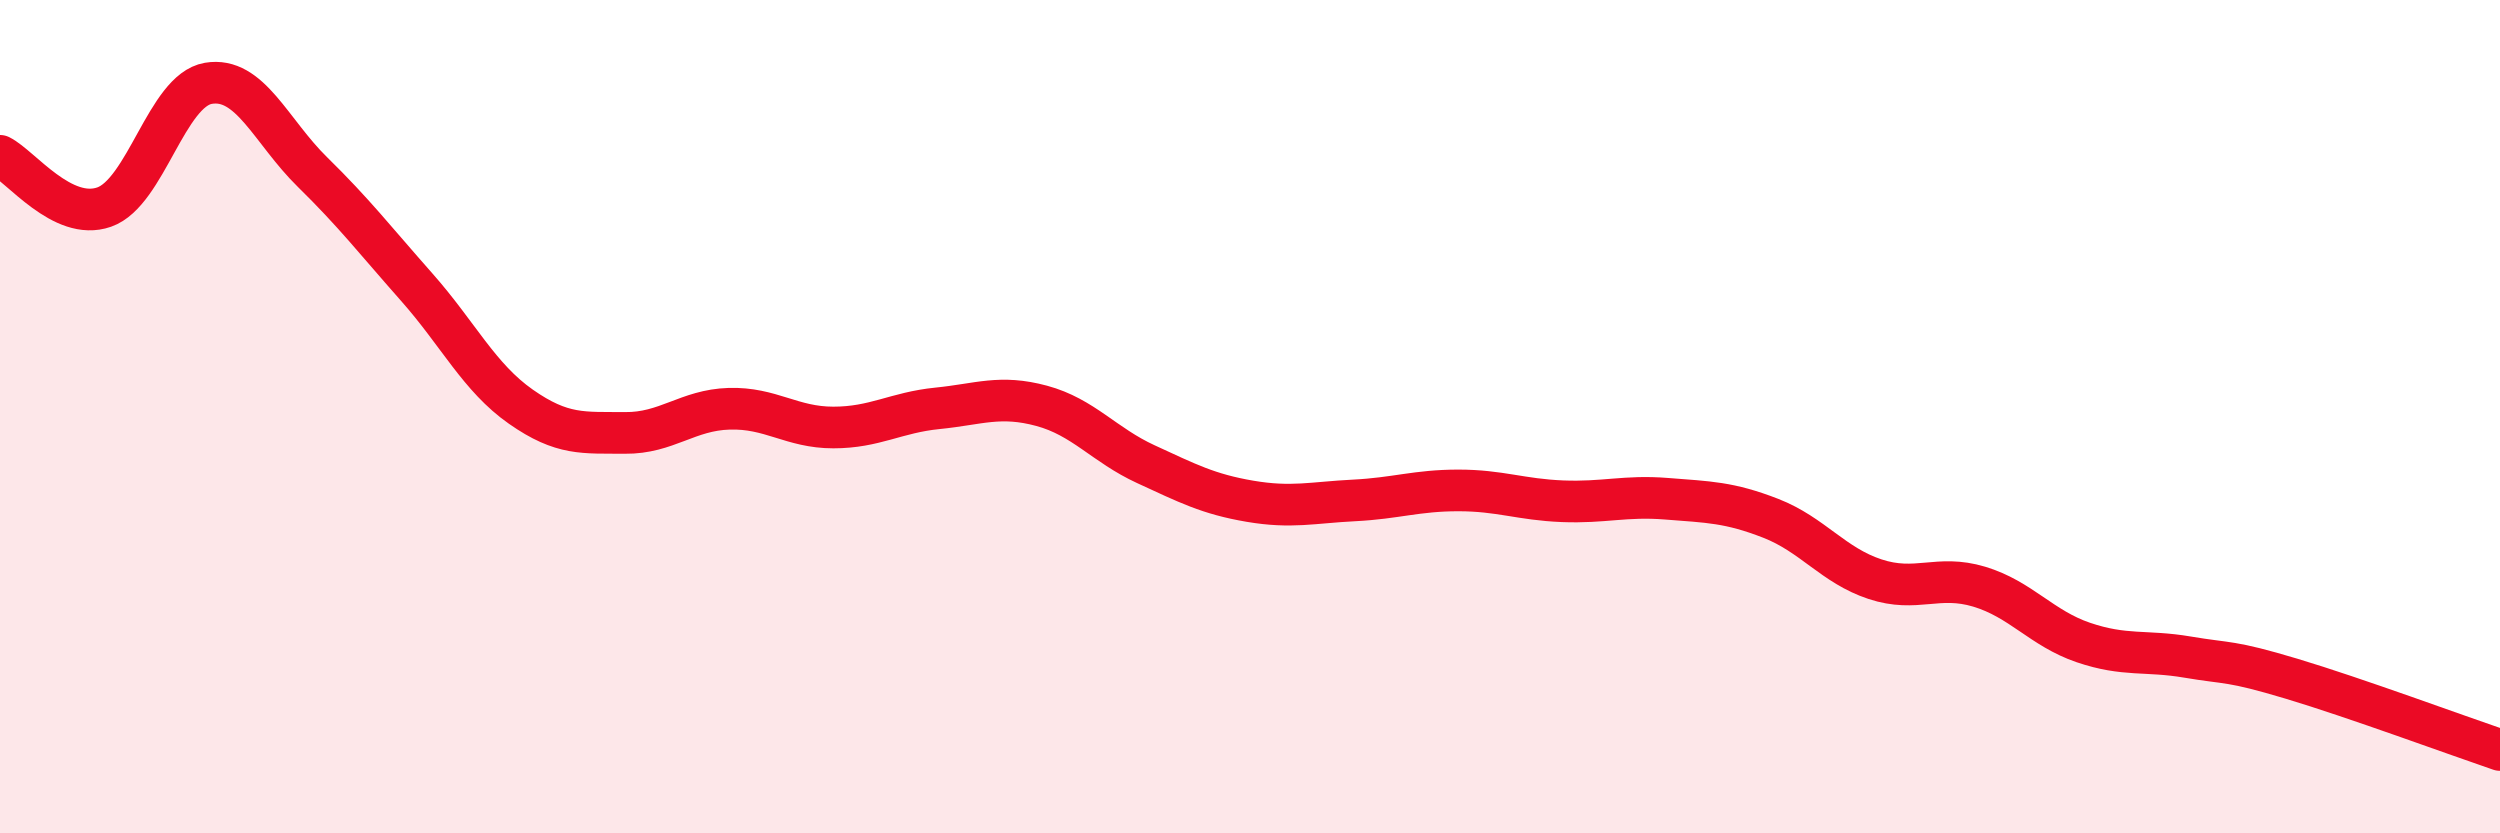
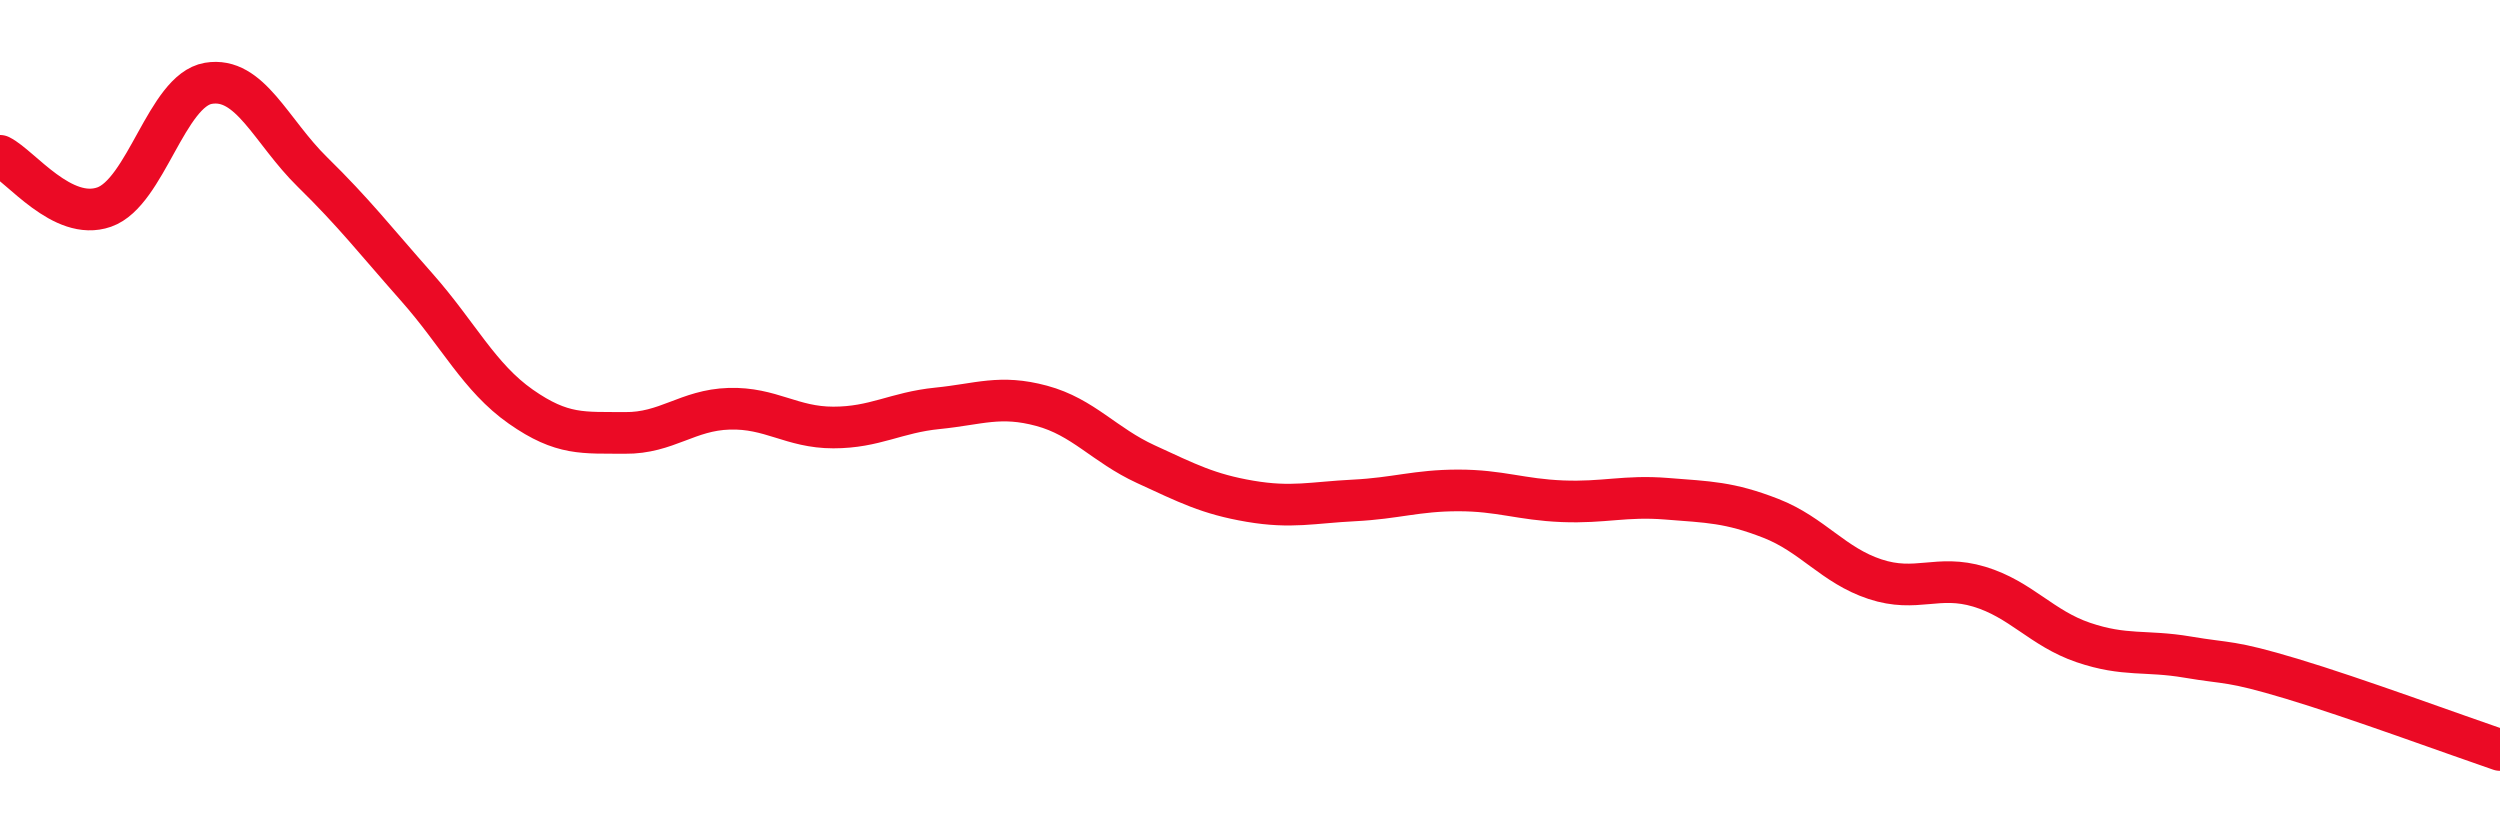
<svg xmlns="http://www.w3.org/2000/svg" width="60" height="20" viewBox="0 0 60 20">
-   <path d="M 0,3.74 C 0.5,3.99 1.5,5.32 2.5,4.97 C 3.5,4.62 4,2.17 5,2 C 6,1.83 6.5,3.15 7.5,4.13 C 8.5,5.11 9,5.76 10,6.89 C 11,8.02 11.5,9.06 12.5,9.76 C 13.5,10.46 14,10.38 15,10.39 C 16,10.4 16.5,9.84 17.5,9.81 C 18.5,9.78 19,10.26 20,10.26 C 21,10.26 21.5,9.9 22.5,9.8 C 23.5,9.7 24,9.47 25,9.74 C 26,10.01 26.5,10.68 27.5,11.14 C 28.5,11.6 29,11.86 30,12.03 C 31,12.2 31.5,12.06 32.5,12.01 C 33.5,11.96 34,11.77 35,11.77 C 36,11.77 36.5,11.99 37.5,12.03 C 38.5,12.07 39,11.89 40,11.97 C 41,12.05 41.5,12.05 42.5,12.44 C 43.5,12.83 44,13.57 45,13.9 C 46,14.23 46.5,13.78 47.5,14.08 C 48.5,14.38 49,15.08 50,15.42 C 51,15.76 51.5,15.6 52.5,15.77 C 53.5,15.94 53.5,15.84 55,16.29 C 56.5,16.74 59,17.66 60,18L60 20L0 20Z" fill="#EB0A25" opacity="0.1" stroke-linecap="round" stroke-linejoin="round" />
  <path d="M 0,3.74 C 0.5,3.99 1.5,5.32 2.5,4.97 C 3.5,4.62 4,2.17 5,2 C 6,1.83 6.5,3.15 7.5,4.13 C 8.5,5.11 9,5.76 10,6.89 C 11,8.02 11.5,9.06 12.5,9.76 C 13.5,10.46 14,10.38 15,10.39 C 16,10.4 16.5,9.84 17.5,9.81 C 18.5,9.78 19,10.26 20,10.26 C 21,10.26 21.5,9.9 22.5,9.8 C 23.5,9.7 24,9.47 25,9.74 C 26,10.01 26.5,10.68 27.5,11.14 C 28.5,11.6 29,11.86 30,12.03 C 31,12.2 31.5,12.06 32.5,12.01 C 33.5,11.96 34,11.77 35,11.77 C 36,11.77 36.5,11.99 37.5,12.03 C 38.5,12.07 39,11.89 40,11.97 C 41,12.05 41.5,12.05 42.5,12.44 C 43.5,12.83 44,13.57 45,13.9 C 46,14.23 46.5,13.78 47.5,14.08 C 48.5,14.38 49,15.08 50,15.42 C 51,15.76 51.5,15.6 52.5,15.77 C 53.5,15.94 53.5,15.84 55,16.29 C 56.5,16.74 59,17.66 60,18" stroke="#EB0A25" stroke-width="1" fill="none" stroke-linecap="round" stroke-linejoin="round" />
</svg>